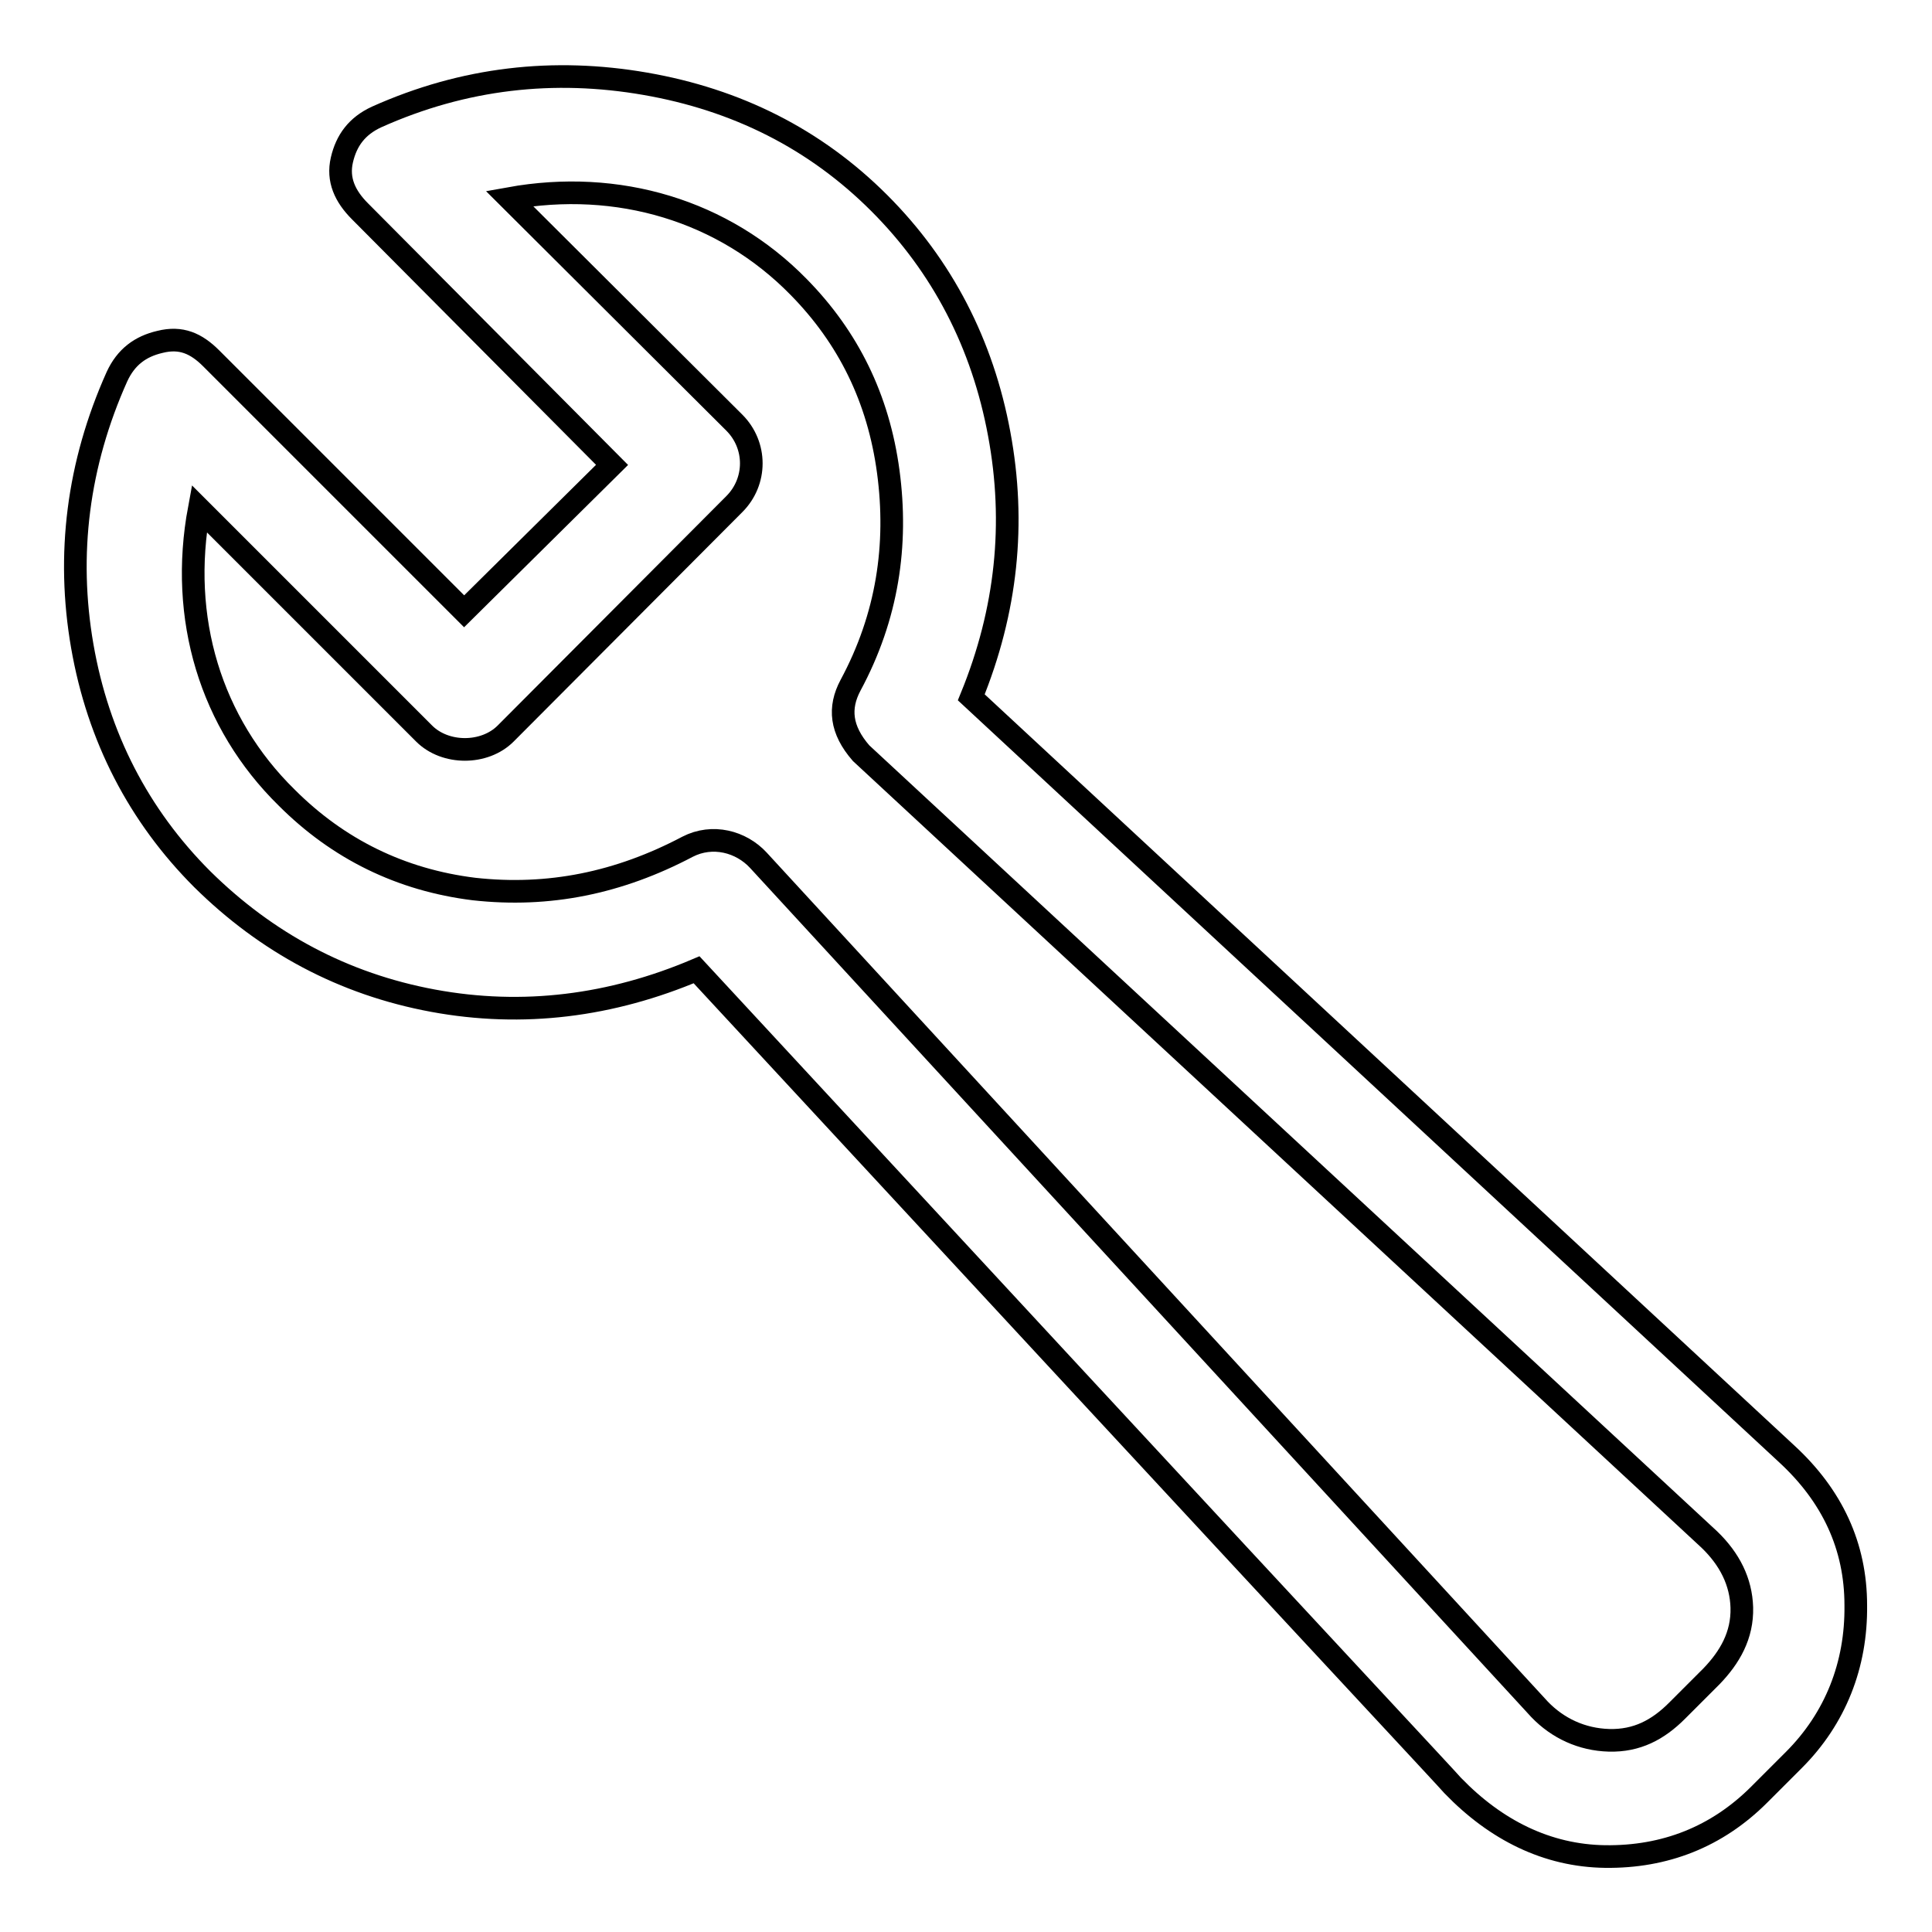
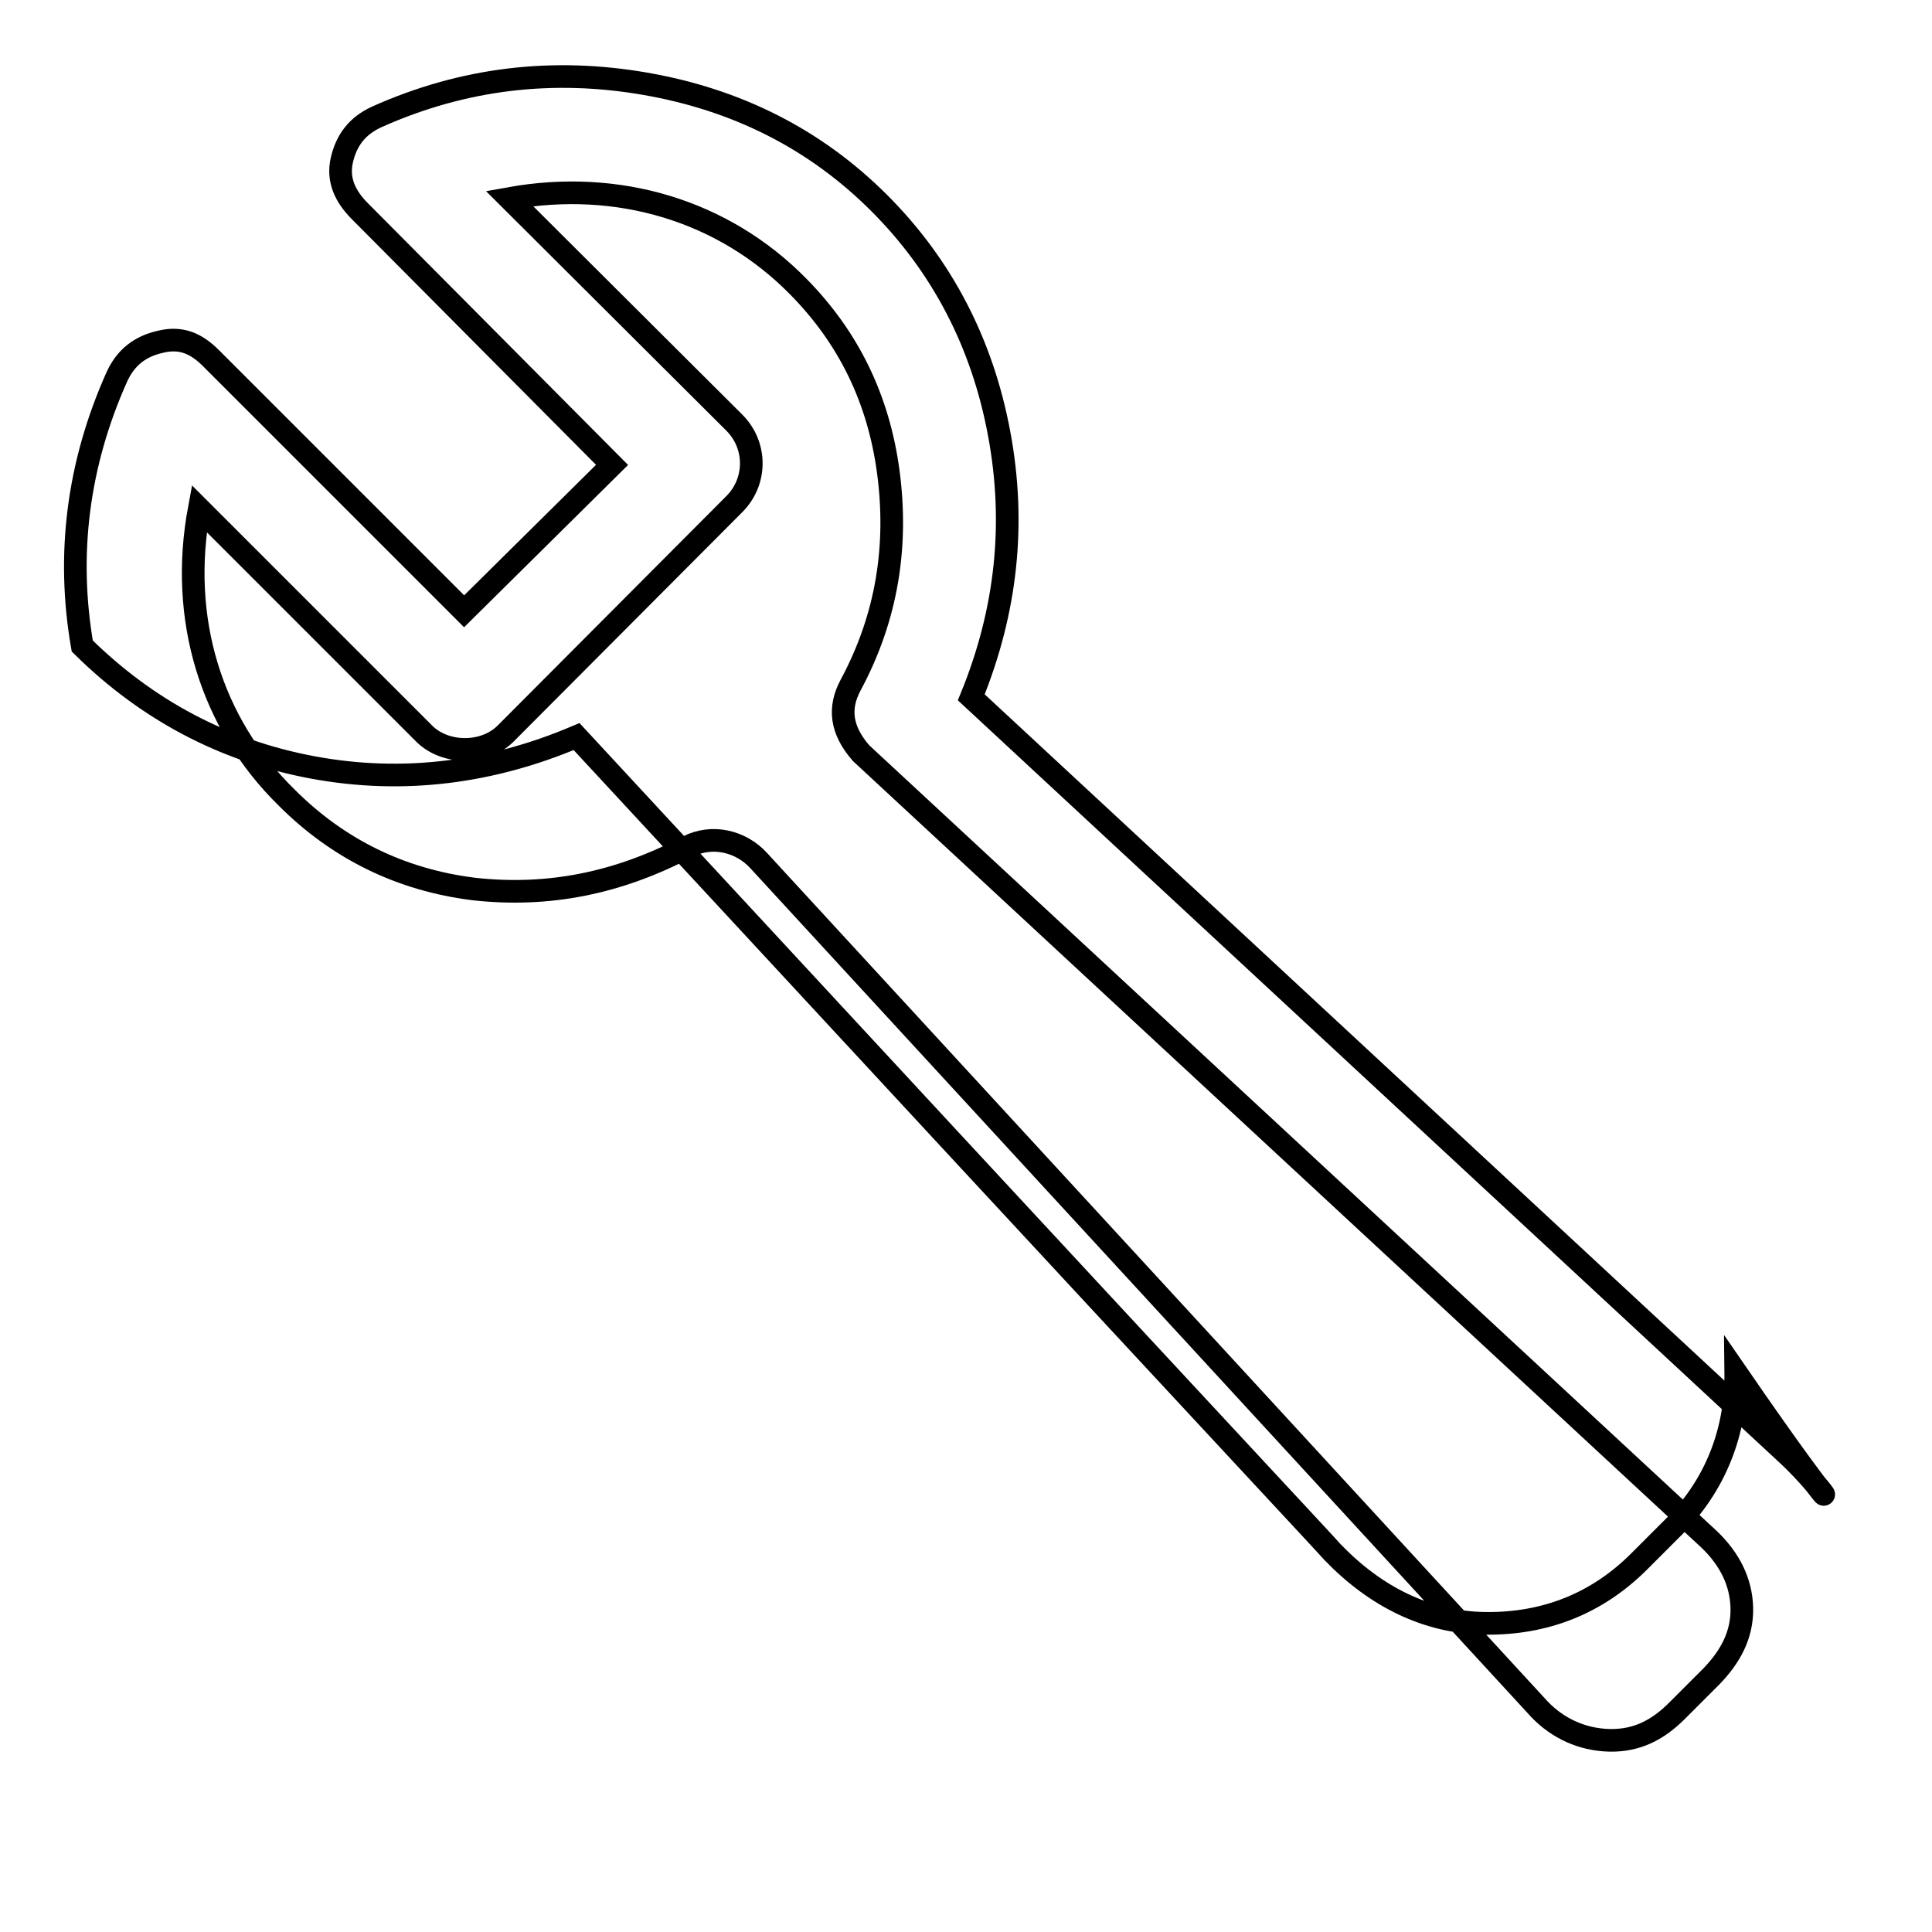
<svg xmlns="http://www.w3.org/2000/svg" version="1.1" x="0px" y="0px" viewBox="0 0 256 256" enable-background="new 0 0 256 256" xml:space="preserve">
  <g>
    <g>
      <g>
-         <path stroke-width="3" fill-opacity="0" stroke="#000000" d="M236.7,192.6l-108-100.2c4.7-11.5,5.9-23.1,3.7-34.9c-2.2-11.9-7.5-22.2-15.9-30.6c-8.5-8.5-18.9-13.7-31-15.8c-12.1-2.1-24-0.8-35.6,4.4c-2.6,1.2-4,3.1-4.6,5.7c-0.6,2.6,0.4,4.8,2.4,6.8l33.4,33.6L61.5,81L28,47.5c-2-2-4-2.9-6.8-2.2c-2.6,0.6-4.5,2-5.7,4.6c-5.2,11.6-6.7,23.6-4.6,35.7c2.1,12.1,7.5,22.5,15.9,30.9c8.5,8.4,18.7,13.9,30.6,16.1c11.9,2.2,23.6,0.7,34.9-4.1l50.2,54.2c32.8,35.4,49.6,53.4,50,53.9c5.7,5.9,12.5,9.3,20.2,9.4c7.9,0.1,14.8-2.6,20.4-8.2l4.6-4.6c5.5-5.5,8.3-12.6,8.2-20.5C245.9,204.9,242.8,198.2,236.7,192.6z M226.8,222.1l-4.6,4.6c-2.5,2.5-5.3,4-9,3.9c-3.6-0.1-6.8-1.6-9.2-4.1L100.5,114c-2.3-2.5-6.1-3.5-9.4-1.8c-9.1,4.8-18.4,6.7-28.3,5.6c-9.7-1.2-18-5.3-24.8-12.1c-10.1-9.9-14.3-23.8-11.6-38.3l29.8,29.8c2.8,2.8,8,2.8,10.8,0l30.3-30.4c3-3,3-7.8,0-10.8L67.5,26.3c14.4-2.6,28.4,1.6,38.3,11.7c6.6,6.7,10.6,14.8,11.9,24.5c1.3,9.7-0.1,19.2-5,28.3c-1.6,3-1.3,5.9,1.4,9l112.4,104.2c2.7,2.6,4.2,5.6,4.3,9C230.9,216.7,229.2,219.6,226.8,222.1z" />
+         <path stroke-width="3" fill-opacity="0" stroke="#000000" d="M236.7,192.6l-108-100.2c4.7-11.5,5.9-23.1,3.7-34.9c-2.2-11.9-7.5-22.2-15.9-30.6c-8.5-8.5-18.9-13.7-31-15.8c-12.1-2.1-24-0.8-35.6,4.4c-2.6,1.2-4,3.1-4.6,5.7c-0.6,2.6,0.4,4.8,2.4,6.8l33.4,33.6L61.5,81L28,47.5c-2-2-4-2.9-6.8-2.2c-2.6,0.6-4.5,2-5.7,4.6c-5.2,11.6-6.7,23.6-4.6,35.7c8.5,8.4,18.7,13.9,30.6,16.1c11.9,2.2,23.6,0.7,34.9-4.1l50.2,54.2c32.8,35.4,49.6,53.4,50,53.9c5.7,5.9,12.5,9.3,20.2,9.4c7.9,0.1,14.8-2.6,20.4-8.2l4.6-4.6c5.5-5.5,8.3-12.6,8.2-20.5C245.9,204.9,242.8,198.2,236.7,192.6z M226.8,222.1l-4.6,4.6c-2.5,2.5-5.3,4-9,3.9c-3.6-0.1-6.8-1.6-9.2-4.1L100.5,114c-2.3-2.5-6.1-3.5-9.4-1.8c-9.1,4.8-18.4,6.7-28.3,5.6c-9.7-1.2-18-5.3-24.8-12.1c-10.1-9.9-14.3-23.8-11.6-38.3l29.8,29.8c2.8,2.8,8,2.8,10.8,0l30.3-30.4c3-3,3-7.8,0-10.8L67.5,26.3c14.4-2.6,28.4,1.6,38.3,11.7c6.6,6.7,10.6,14.8,11.9,24.5c1.3,9.7-0.1,19.2-5,28.3c-1.6,3-1.3,5.9,1.4,9l112.4,104.2c2.7,2.6,4.2,5.6,4.3,9C230.9,216.7,229.2,219.6,226.8,222.1z" />
      </g>
      <g />
      <g />
      <g />
      <g />
      <g />
      <g />
      <g />
      <g />
      <g />
      <g />
      <g />
      <g />
      <g />
      <g />
      <g />
    </g>
  </g>
</svg>